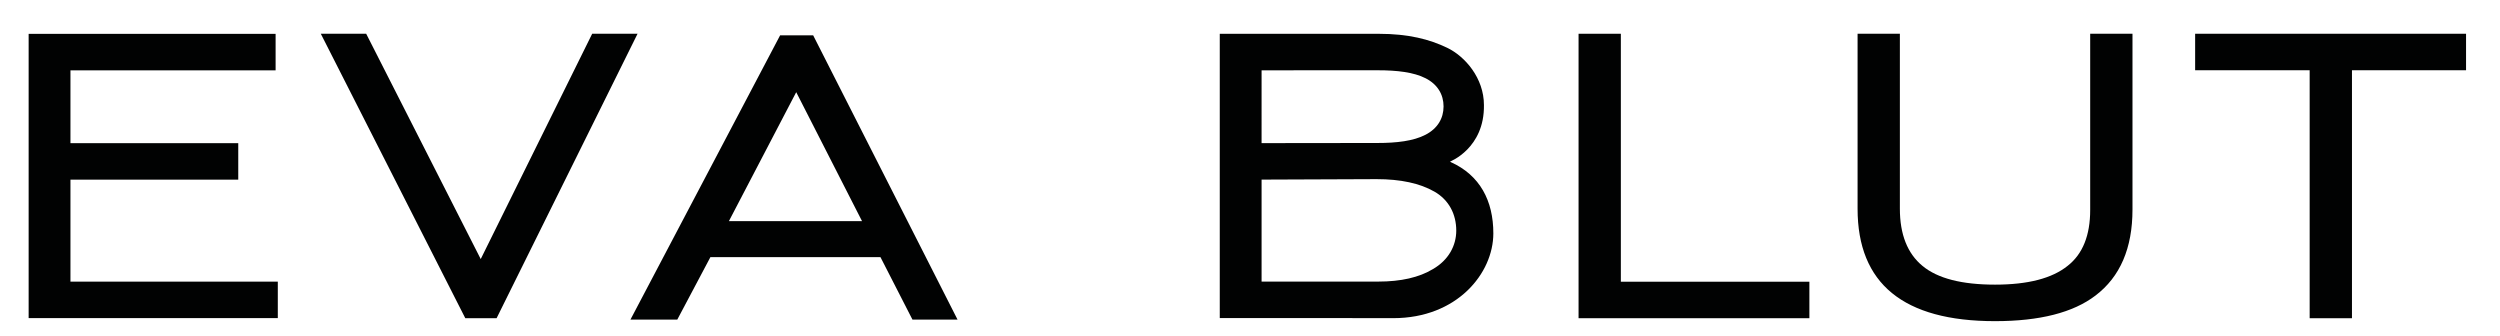
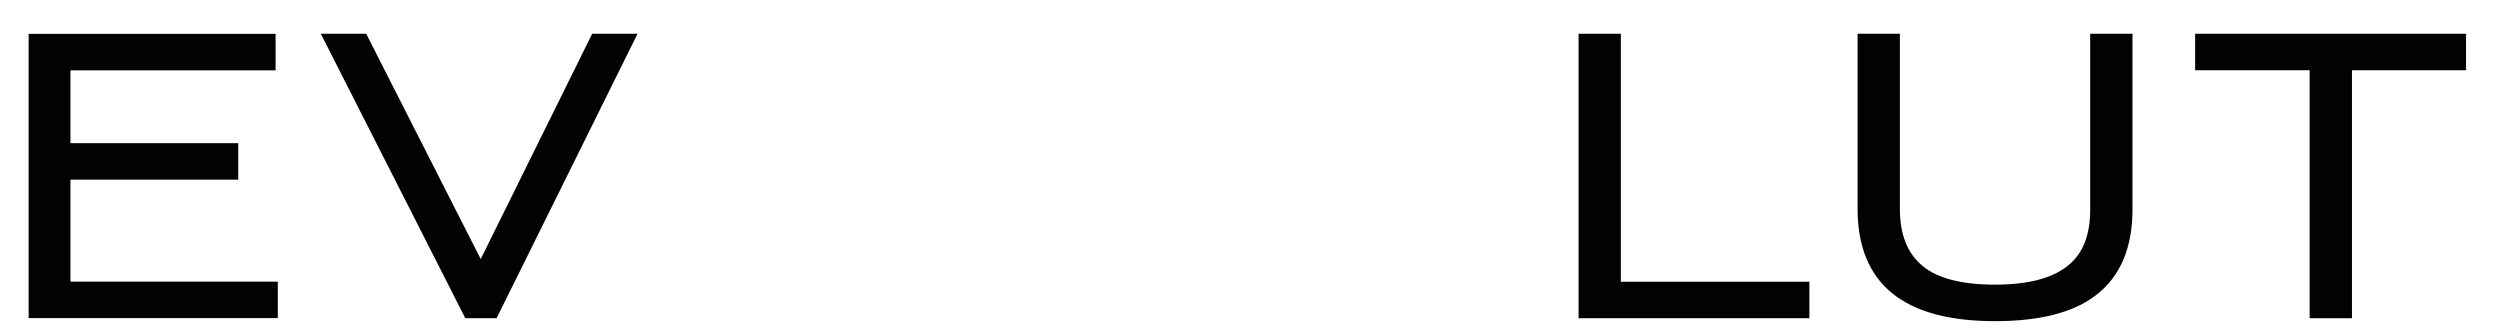
<svg xmlns="http://www.w3.org/2000/svg" version="1.1" id="Ebene_1" x="0px" y="0px" width="491.002px" height="65.998px" viewBox="0 0 491.002 65.998" enable-background="new 0 0 491.002 65.998" xml:space="preserve">
  <polygon fill="#010202" points="5.625,6.649 5.625,62.476 54.56,62.476 54.56,55.314 13.837,55.314 13.837,35.282 46.794,35.282 46.794,28.119 13.837,28.119 13.837,13.816 54.128,13.816 54.128,6.649 " />
-   <path fill="#010202" d="M169.302,43.428h-26.145l13.22-25.326L169.302,43.428z M188.06,62.767l-28.354-55.83h-6.49l-29.395,55.83 h9.2l6.503-12.267h33.398l6.283,12.267H188.06z" />
  <g>
-     <path clip-path="url(#SVGID_2_)" fill="#010202" d="M247.776,35.275l22.585-0.091c4.725,0,8.516,0.817,11.371,2.458 c2.854,1.638,4.279,4.45,4.279,7.648c0,2.967-1.527,5.798-4.581,7.558c-2.709,1.638-6.284,2.455-10.719,2.455l-22.935,0.004V35.275 z M247.776,13.809l22.844-0.006c3.759,0,7.038,0.376,9.383,1.574c2.339,1.197,3.514,3.186,3.514,5.528 c0,2.345-1.184,4.351-3.561,5.57c-2.364,1.222-5.659,1.608-9.417,1.608l-22.763,0.028V13.809z M284.934,31.838 c-0.091-0.069-0.141-0.108-0.141-0.108s6.777-2.596,6.654-11.098c0-5.269-3.677-9.542-7.22-11.246 c-3.473-1.671-7.608-2.745-13.431-2.745l-31.232,0.001v55.827h26.039v0.018h8.05c12.506,0,19.641-8.803,19.641-16.654 C293.294,39.427,290.66,34.412,284.934,31.838" />
-   </g>
+     </g>
  <polygon fill="#010202" points="125.216,6.628 116.305,6.628 94.414,50.881 71.918,6.628 63.005,6.628 91.385,62.497 97.531,62.497 " />
  <polygon fill="#010202" points="355.365,62.497 355.365,55.33 318.336,55.33 318.336,6.63 310.031,6.63 310.031,62.497 " />
  <g>
    <path clip-path="url(#SVGID_4_)" fill="#010202" d="M418.822,41.157V6.629h-8.307v34.61c0,4.998-1.47,8.651-4.412,10.958 c-3.062,2.474-7.818,3.706-14.275,3.706c-6.521,0-11.266-1.218-14.234-3.667c-2.972-2.443-4.457-6.192-4.457-11.248V6.629h-8.307 v34.359c0,14.727,8.999,22.087,26.998,22.087c8.764,0,15.341-1.677,19.727-5.028C416.398,54.371,418.822,48.737,418.822,41.157" />
  </g>
  <polygon fill="#010202" points="484.334,13.796 484.334,6.629 431.127,6.629 431.127,13.796 453.619,13.796 453.619,62.5 461.928,62.5 461.928,13.796 " />
</svg>